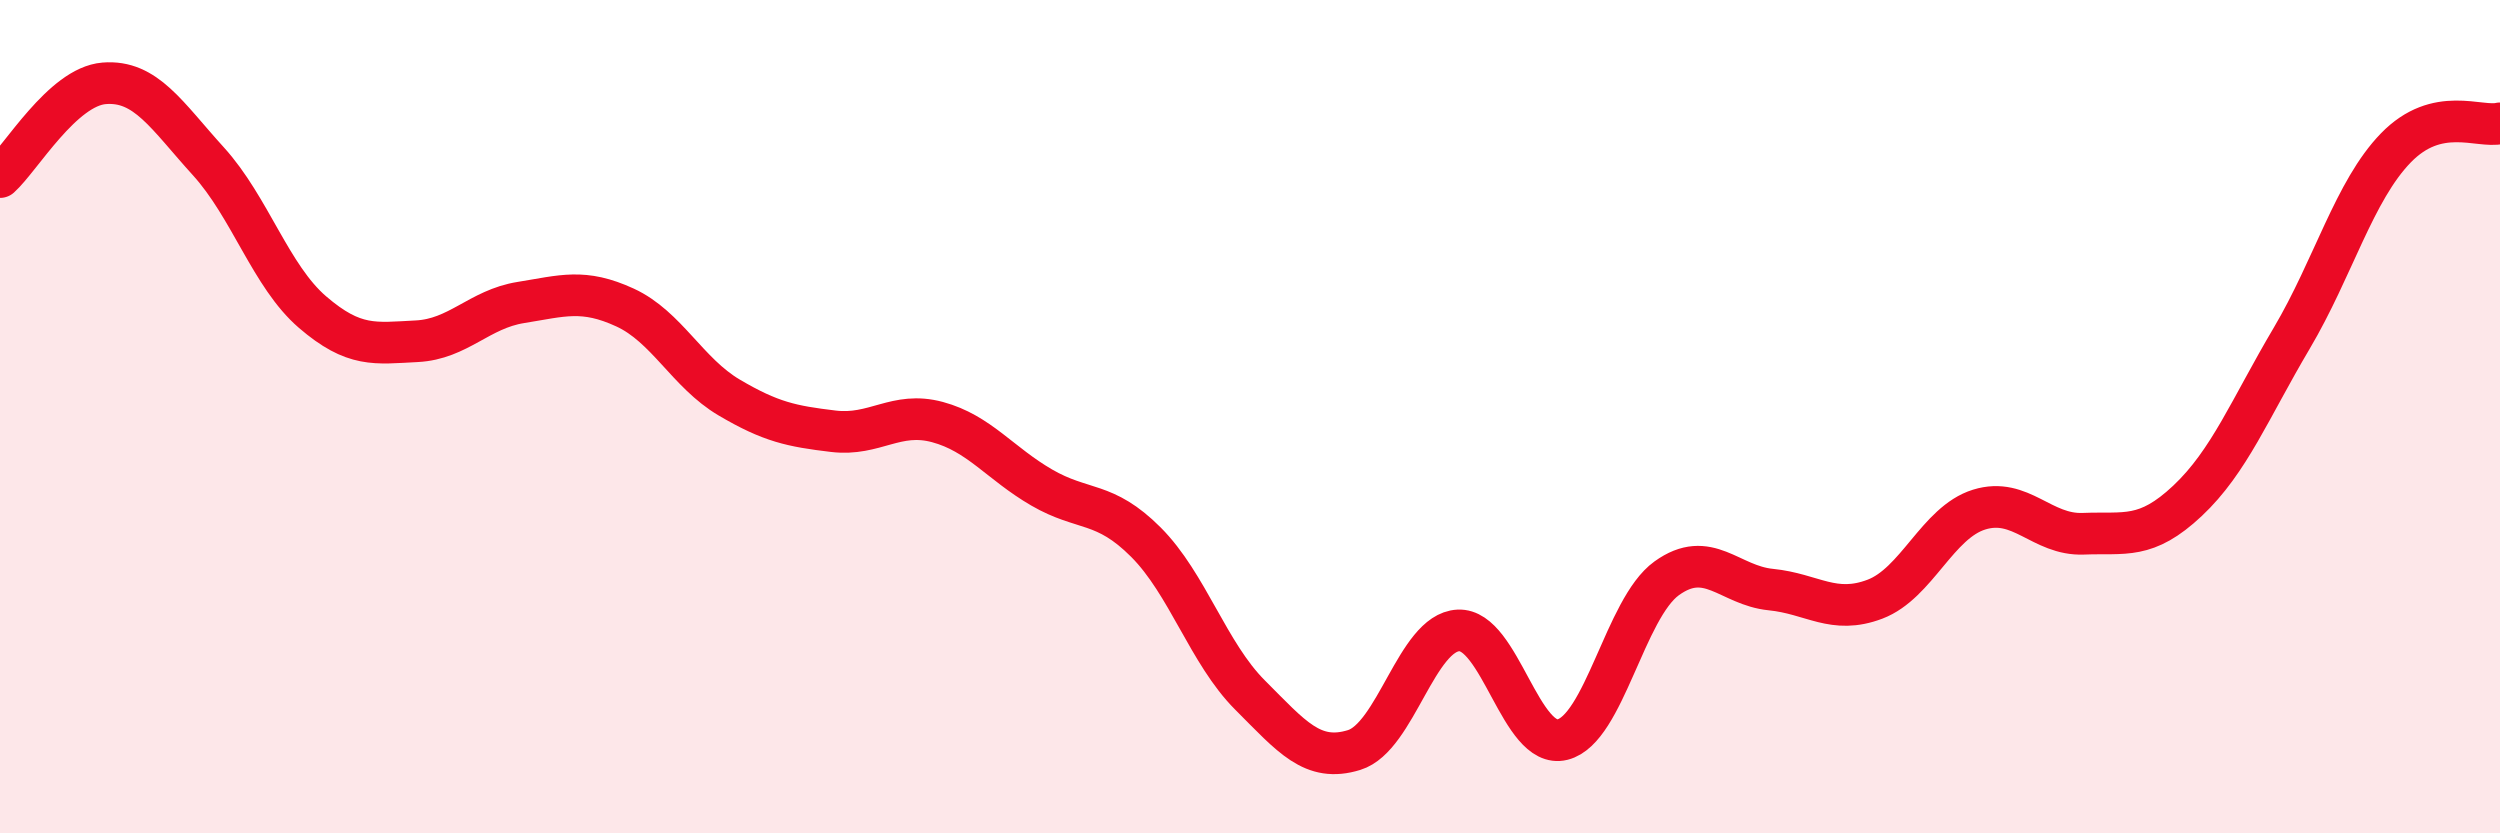
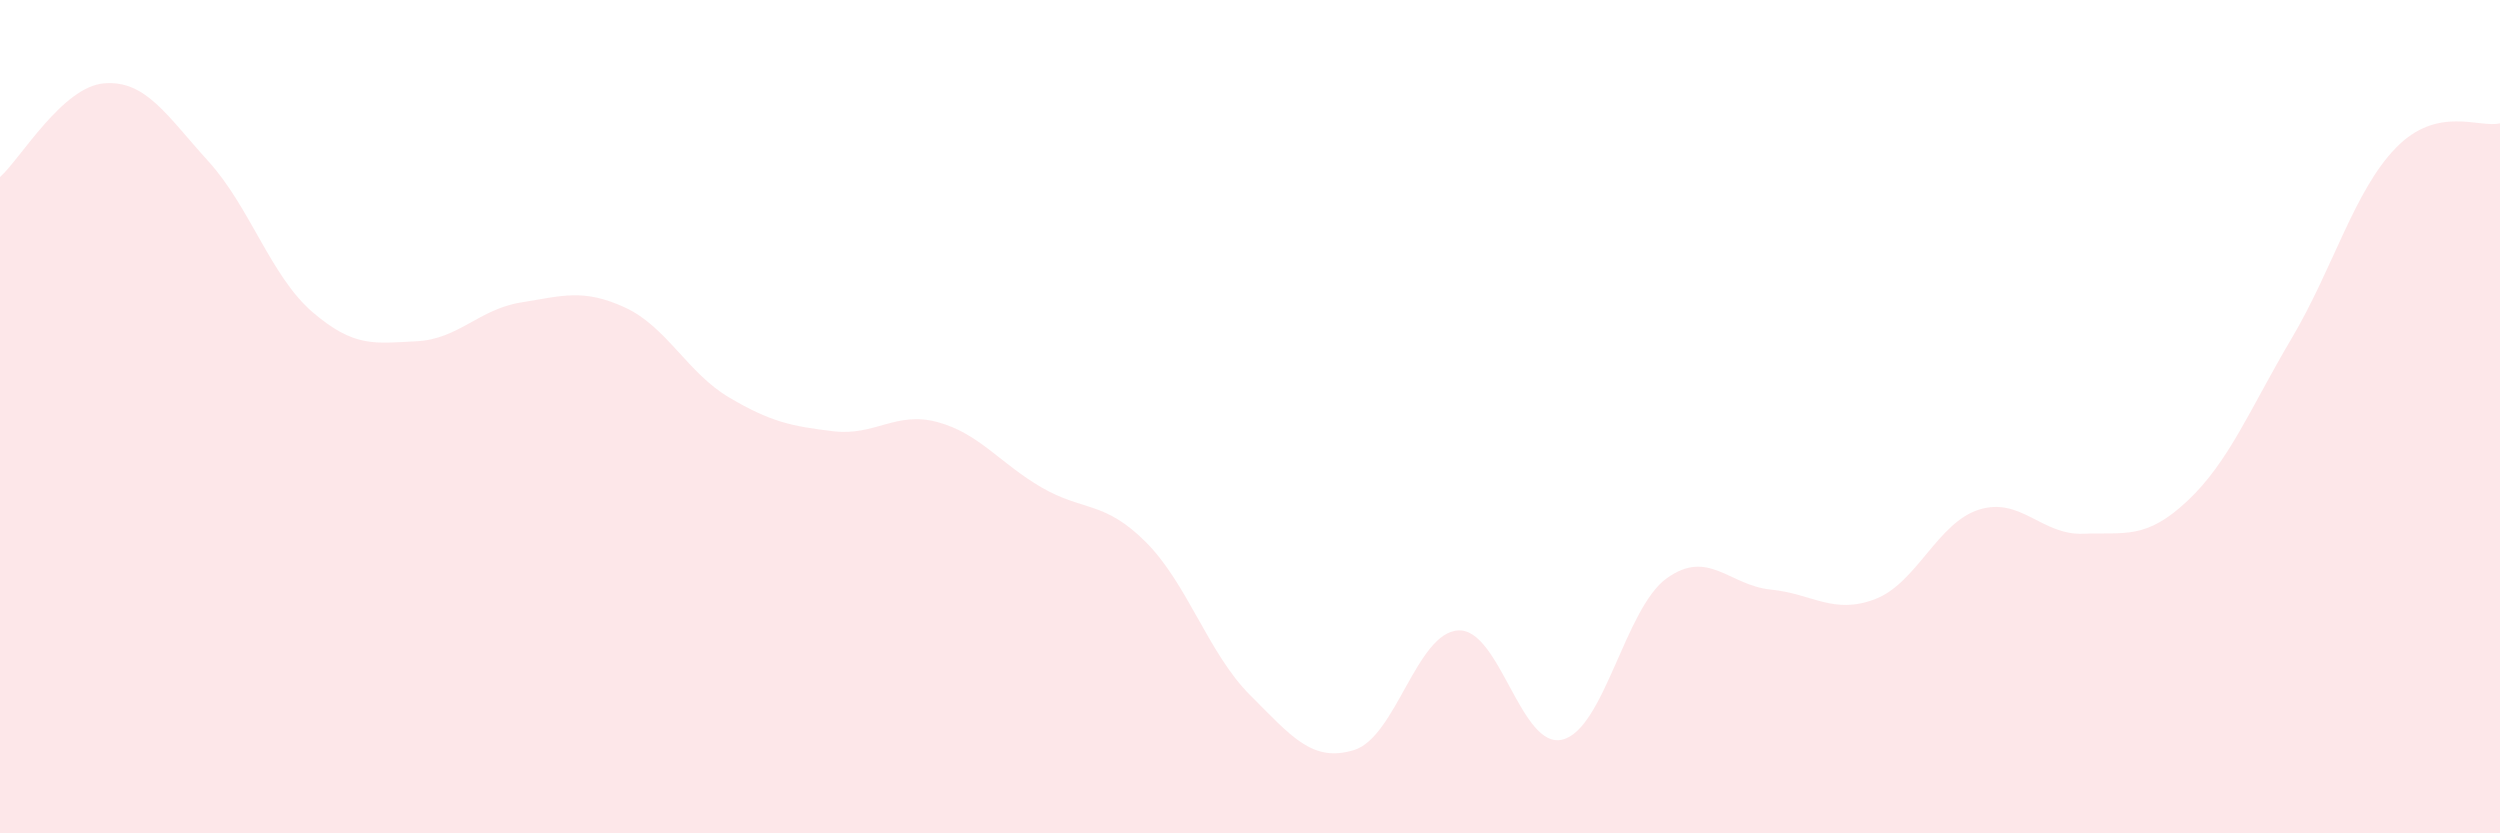
<svg xmlns="http://www.w3.org/2000/svg" width="60" height="20" viewBox="0 0 60 20">
  <path d="M 0,4.25 C 0.5,3.8 1.5,2.08 2.5,2 C 3.5,1.92 4,2.77 5,3.87 C 6,4.97 6.5,6.63 7.5,7.49 C 8.5,8.35 9,8.24 10,8.19 C 11,8.14 11.5,7.42 12.5,7.26 C 13.5,7.1 14,6.92 15,7.38 C 16,7.84 16.5,8.95 17.5,9.54 C 18.5,10.13 19,10.23 20,10.35 C 21,10.47 21.5,9.86 22.5,10.13 C 23.5,10.4 24,11.12 25,11.7 C 26,12.28 26.5,12.01 27.5,13.01 C 28.5,14.01 29,15.68 30,16.68 C 31,17.68 31.5,18.31 32.5,18 C 33.5,17.69 34,15.18 35,15.13 C 36,15.08 36.5,18 37.5,17.75 C 38.5,17.5 39,14.6 40,13.88 C 41,13.16 41.5,14.05 42.5,14.15 C 43.5,14.25 44,14.76 45,14.38 C 46,14 46.5,12.54 47.5,12.23 C 48.5,11.92 49,12.85 50,12.81 C 51,12.77 51.5,12.96 52.5,12.02 C 53.5,11.08 54,9.81 55,8.12 C 56,6.43 56.5,4.58 57.5,3.55 C 58.5,2.52 59.5,3.08 60,2.96L60 20L0 20Z" fill="#EB0A25" opacity="0.1" stroke-linecap="round" stroke-linejoin="round" />
-   <path d="M 0,4.25 C 0.5,3.8 1.5,2.08 2.5,2 C 3.5,1.92 4,2.77 5,3.87 C 6,4.97 6.5,6.63 7.5,7.49 C 8.5,8.35 9,8.24 10,8.19 C 11,8.14 11.5,7.42 12.5,7.26 C 13.5,7.1 14,6.92 15,7.38 C 16,7.84 16.5,8.95 17.5,9.54 C 18.5,10.13 19,10.23 20,10.35 C 21,10.47 21.5,9.86 22.5,10.13 C 23.5,10.4 24,11.12 25,11.7 C 26,12.28 26.5,12.01 27.5,13.01 C 28.5,14.01 29,15.68 30,16.68 C 31,17.68 31.5,18.31 32.5,18 C 33.5,17.69 34,15.18 35,15.13 C 36,15.08 36.5,18 37.5,17.75 C 38.5,17.5 39,14.6 40,13.88 C 41,13.16 41.5,14.05 42.5,14.15 C 43.5,14.25 44,14.76 45,14.38 C 46,14 46.5,12.54 47.5,12.23 C 48.5,11.92 49,12.85 50,12.81 C 51,12.77 51.5,12.96 52.5,12.02 C 53.5,11.08 54,9.81 55,8.12 C 56,6.43 56.5,4.58 57.5,3.55 C 58.5,2.52 59.5,3.08 60,2.96" stroke="#EB0A25" stroke-width="1" fill="none" stroke-linecap="round" stroke-linejoin="round" />
</svg>